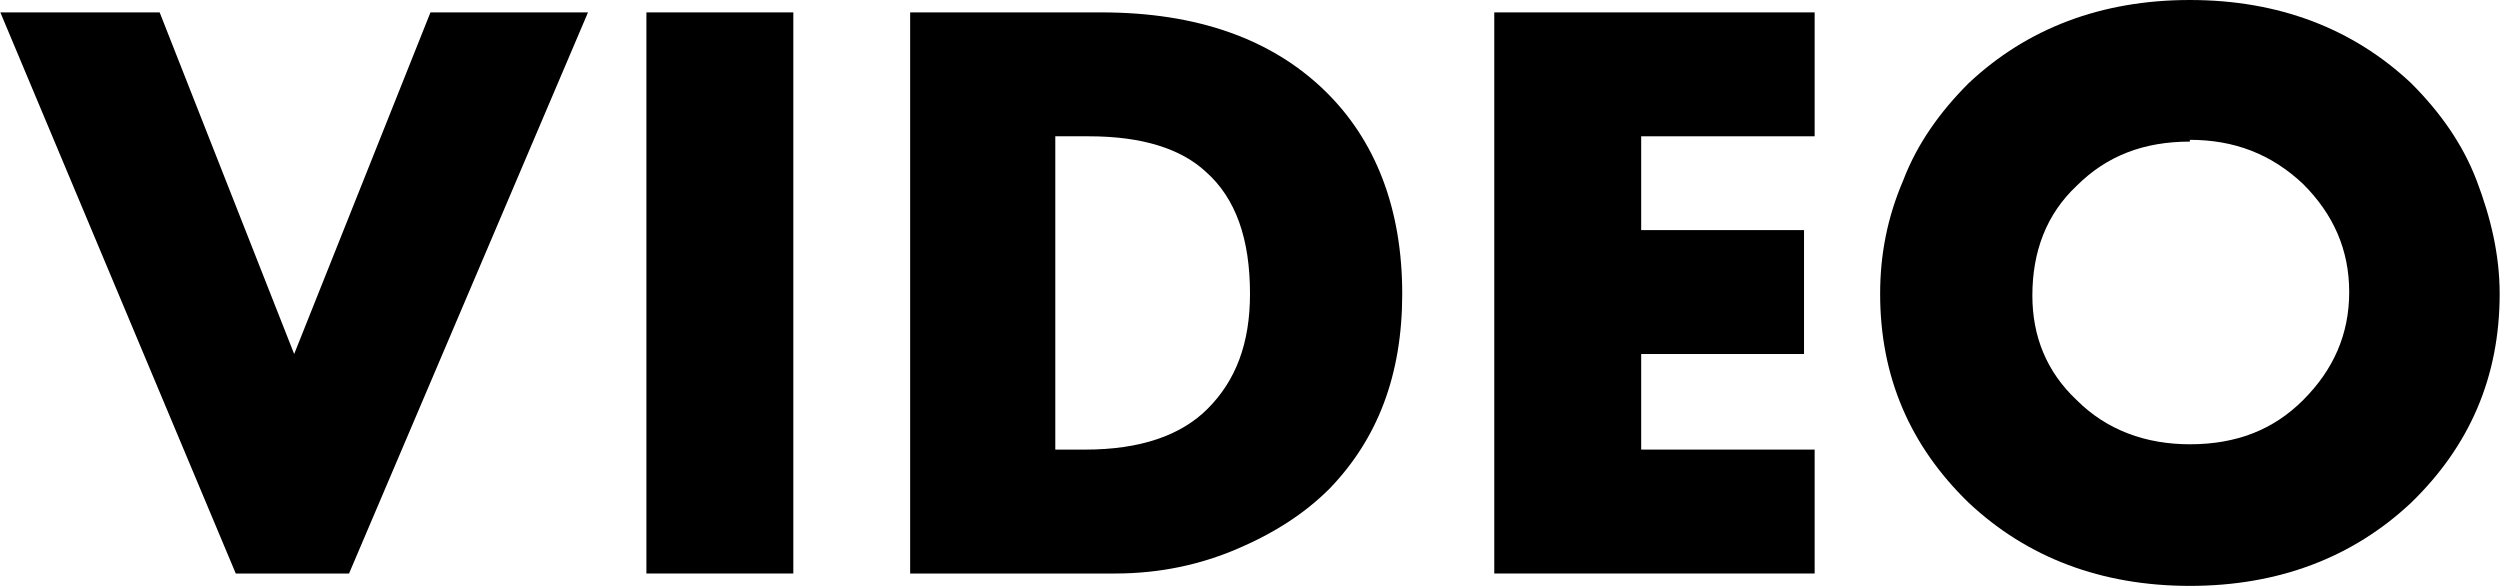
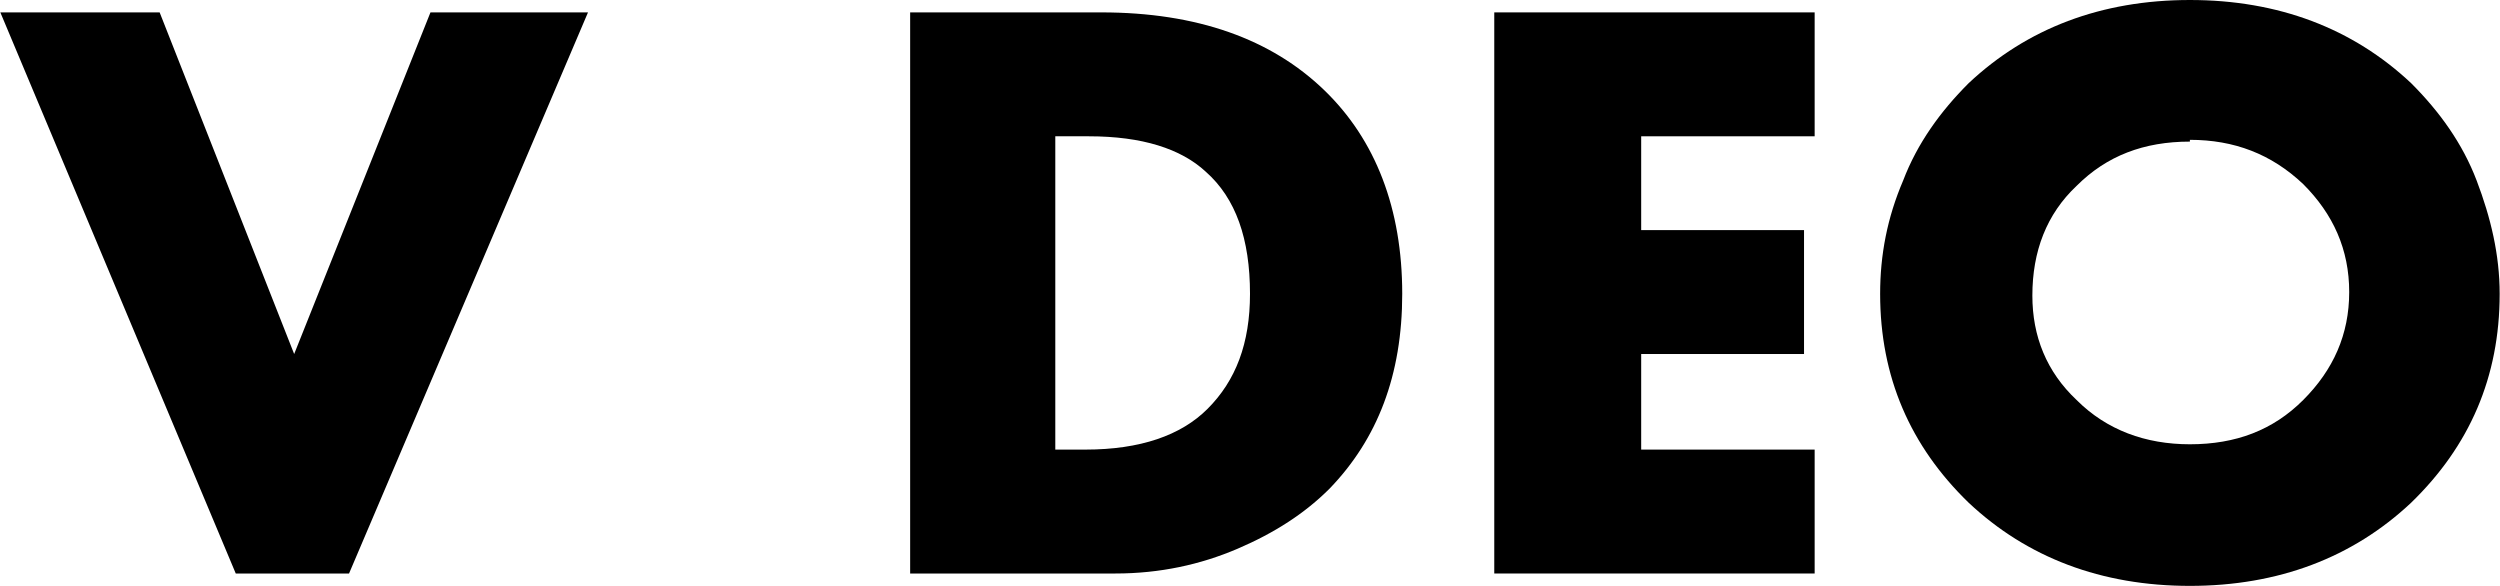
<svg xmlns="http://www.w3.org/2000/svg" xml:space="preserve" width="3.196mm" height="0.749mm" style="shape-rendering:geometricPrecision; text-rendering:geometricPrecision; image-rendering:optimizeQuality; fill-rule:evenodd; clip-rule:evenodd" viewBox="0 0 14.12 3.31">
  <defs>
    <style type="text/css">  .fil0 {fill:black;fill-rule:nonzero}  </style>
  </defs>
  <g id="Слой_x0020_1">
    <polygon class="fil0" points="-0,0.07 0.9,0.07 1.66,2 2.43,0.07 3.32,0.07 1.97,3.24 1.33,3.24 " />
-     <polygon id="_1" class="fil0" points="3.65,0.07 4.48,0.07 4.48,3.24 3.65,3.24 " />
    <path id="_2" class="fil0" d="M6.29 3.24l-1.15 0 0 -3.17 1.08 0c0.54,0 0.96,0.15 1.26,0.44 0.29,0.28 0.44,0.67 0.44,1.15 0,0.46 -0.14,0.82 -0.41,1.1 -0.14,0.14 -0.31,0.25 -0.52,0.34 -0.21,0.09 -0.44,0.14 -0.69,0.14zm-0.33 -2.47l0 1.77 0.17 0c0.31,0 0.54,-0.08 0.69,-0.23 0.16,-0.16 0.24,-0.37 0.24,-0.65 0,-0.31 -0.08,-0.54 -0.25,-0.69 -0.14,-0.13 -0.36,-0.2 -0.66,-0.2l-0.2 0z" />
    <polygon id="_3" class="fil0" points="10.25,0.07 10.25,0.77 9.27,0.77 9.27,1.3 10.19,1.3 10.19,2 9.27,2 9.27,2.54 10.25,2.54 10.25,3.24 8.44,3.24 8.44,0.07 " />
-     <path id="_4" class="fil0" d="M14.12 1.66c0,0.47 -0.17,0.86 -0.5,1.18 -0.33,0.31 -0.75,0.47 -1.25,0.47 -0.5,0 -0.92,-0.16 -1.25,-0.47 -0.33,-0.32 -0.5,-0.71 -0.5,-1.18 0,-0.22 0.04,-0.43 0.13,-0.64 0.08,-0.21 0.21,-0.39 0.37,-0.55 0.33,-0.31 0.75,-0.47 1.25,-0.47 0.5,0 0.92,0.16 1.25,0.47 0.16,0.16 0.29,0.34 0.37,0.55 0.08,0.21 0.13,0.42 0.13,0.64zm-1.75 -0.86c-0.26,0 -0.47,0.08 -0.64,0.25 -0.17,0.16 -0.25,0.37 -0.25,0.62 0,0.23 0.08,0.43 0.25,0.59 0.17,0.17 0.39,0.25 0.64,0.25 0.26,0 0.47,-0.08 0.64,-0.25 0.17,-0.17 0.26,-0.37 0.26,-0.61 0,-0.24 -0.09,-0.44 -0.26,-0.61 -0.18,-0.17 -0.39,-0.25 -0.64,-0.25z" />
+     <path id="_4" class="fil0" d="M14.12 1.66c0,0.47 -0.17,0.86 -0.5,1.18 -0.33,0.31 -0.75,0.47 -1.25,0.47 -0.5,0 -0.92,-0.16 -1.25,-0.47 -0.33,-0.32 -0.5,-0.71 -0.5,-1.18 0,-0.22 0.04,-0.43 0.13,-0.64 0.08,-0.21 0.21,-0.39 0.37,-0.55 0.33,-0.31 0.75,-0.47 1.25,-0.47 0.5,0 0.92,0.16 1.25,0.47 0.16,0.16 0.29,0.34 0.37,0.55 0.08,0.21 0.13,0.42 0.13,0.64m-1.75 -0.86c-0.26,0 -0.47,0.08 -0.64,0.25 -0.17,0.16 -0.25,0.37 -0.25,0.62 0,0.23 0.08,0.43 0.25,0.59 0.17,0.17 0.39,0.25 0.64,0.25 0.26,0 0.47,-0.08 0.64,-0.25 0.17,-0.17 0.26,-0.37 0.26,-0.61 0,-0.24 -0.09,-0.44 -0.26,-0.61 -0.18,-0.17 -0.39,-0.25 -0.64,-0.25z" />
  </g>
</svg>